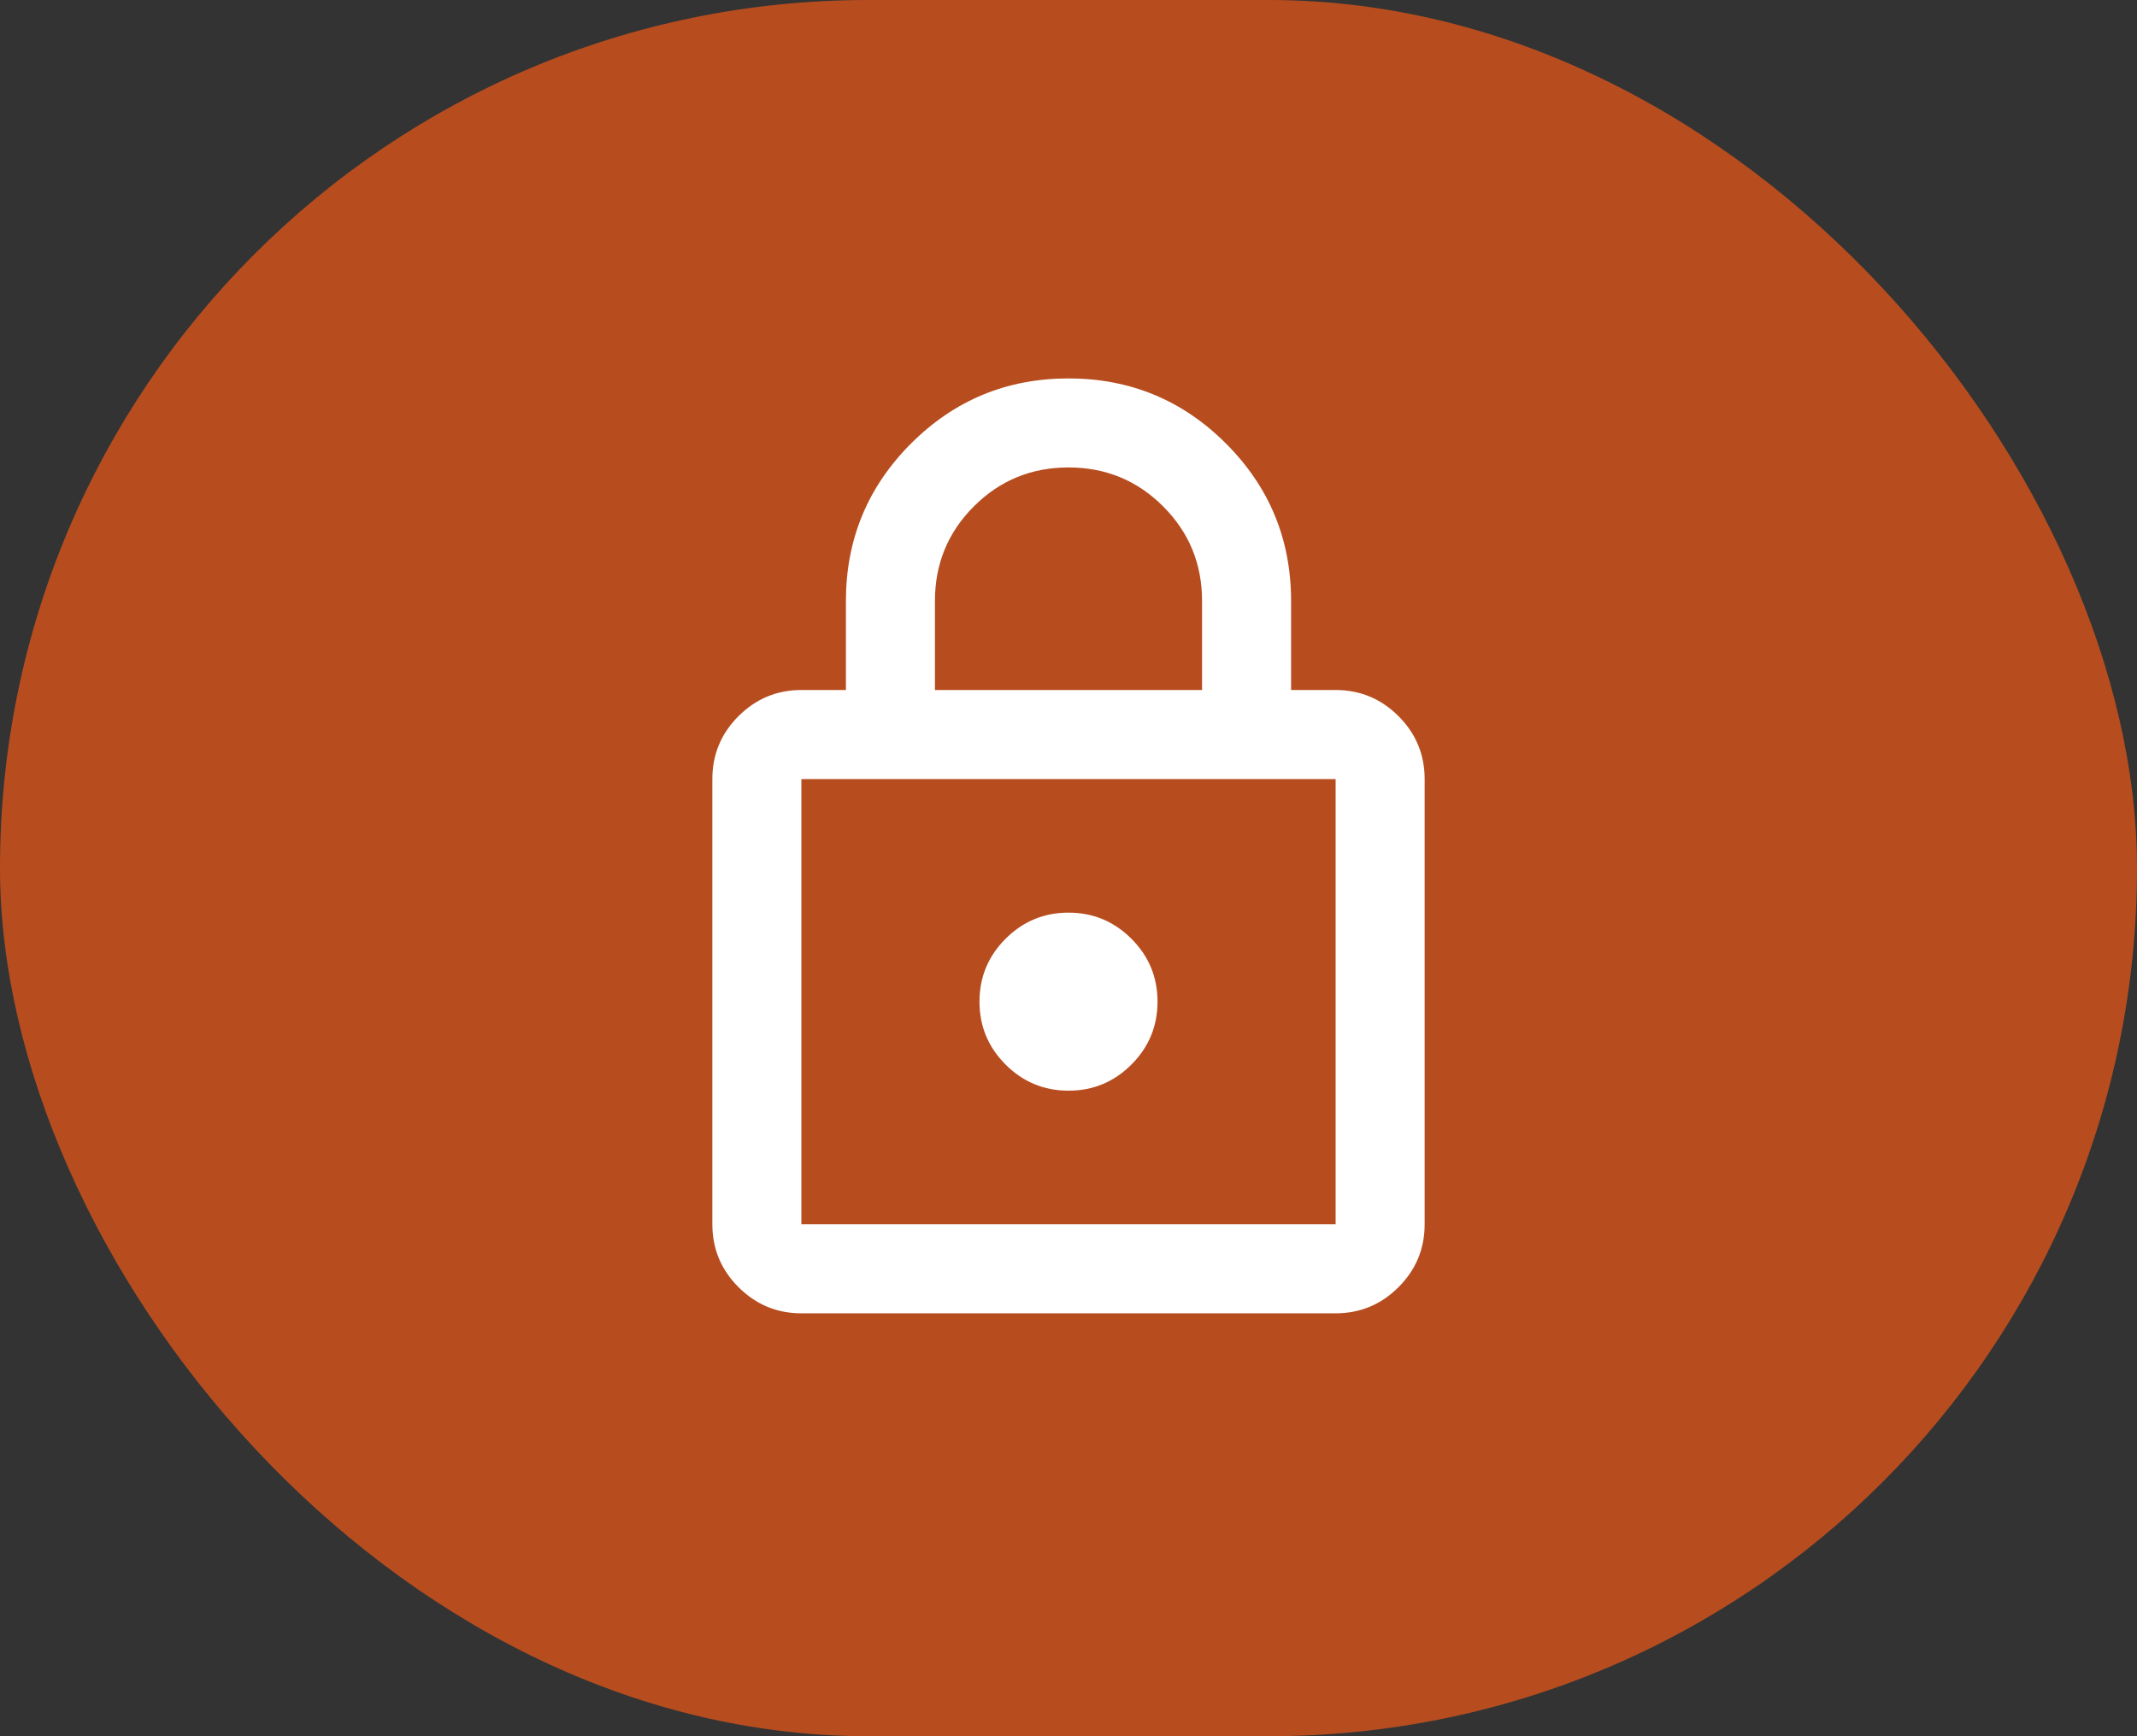
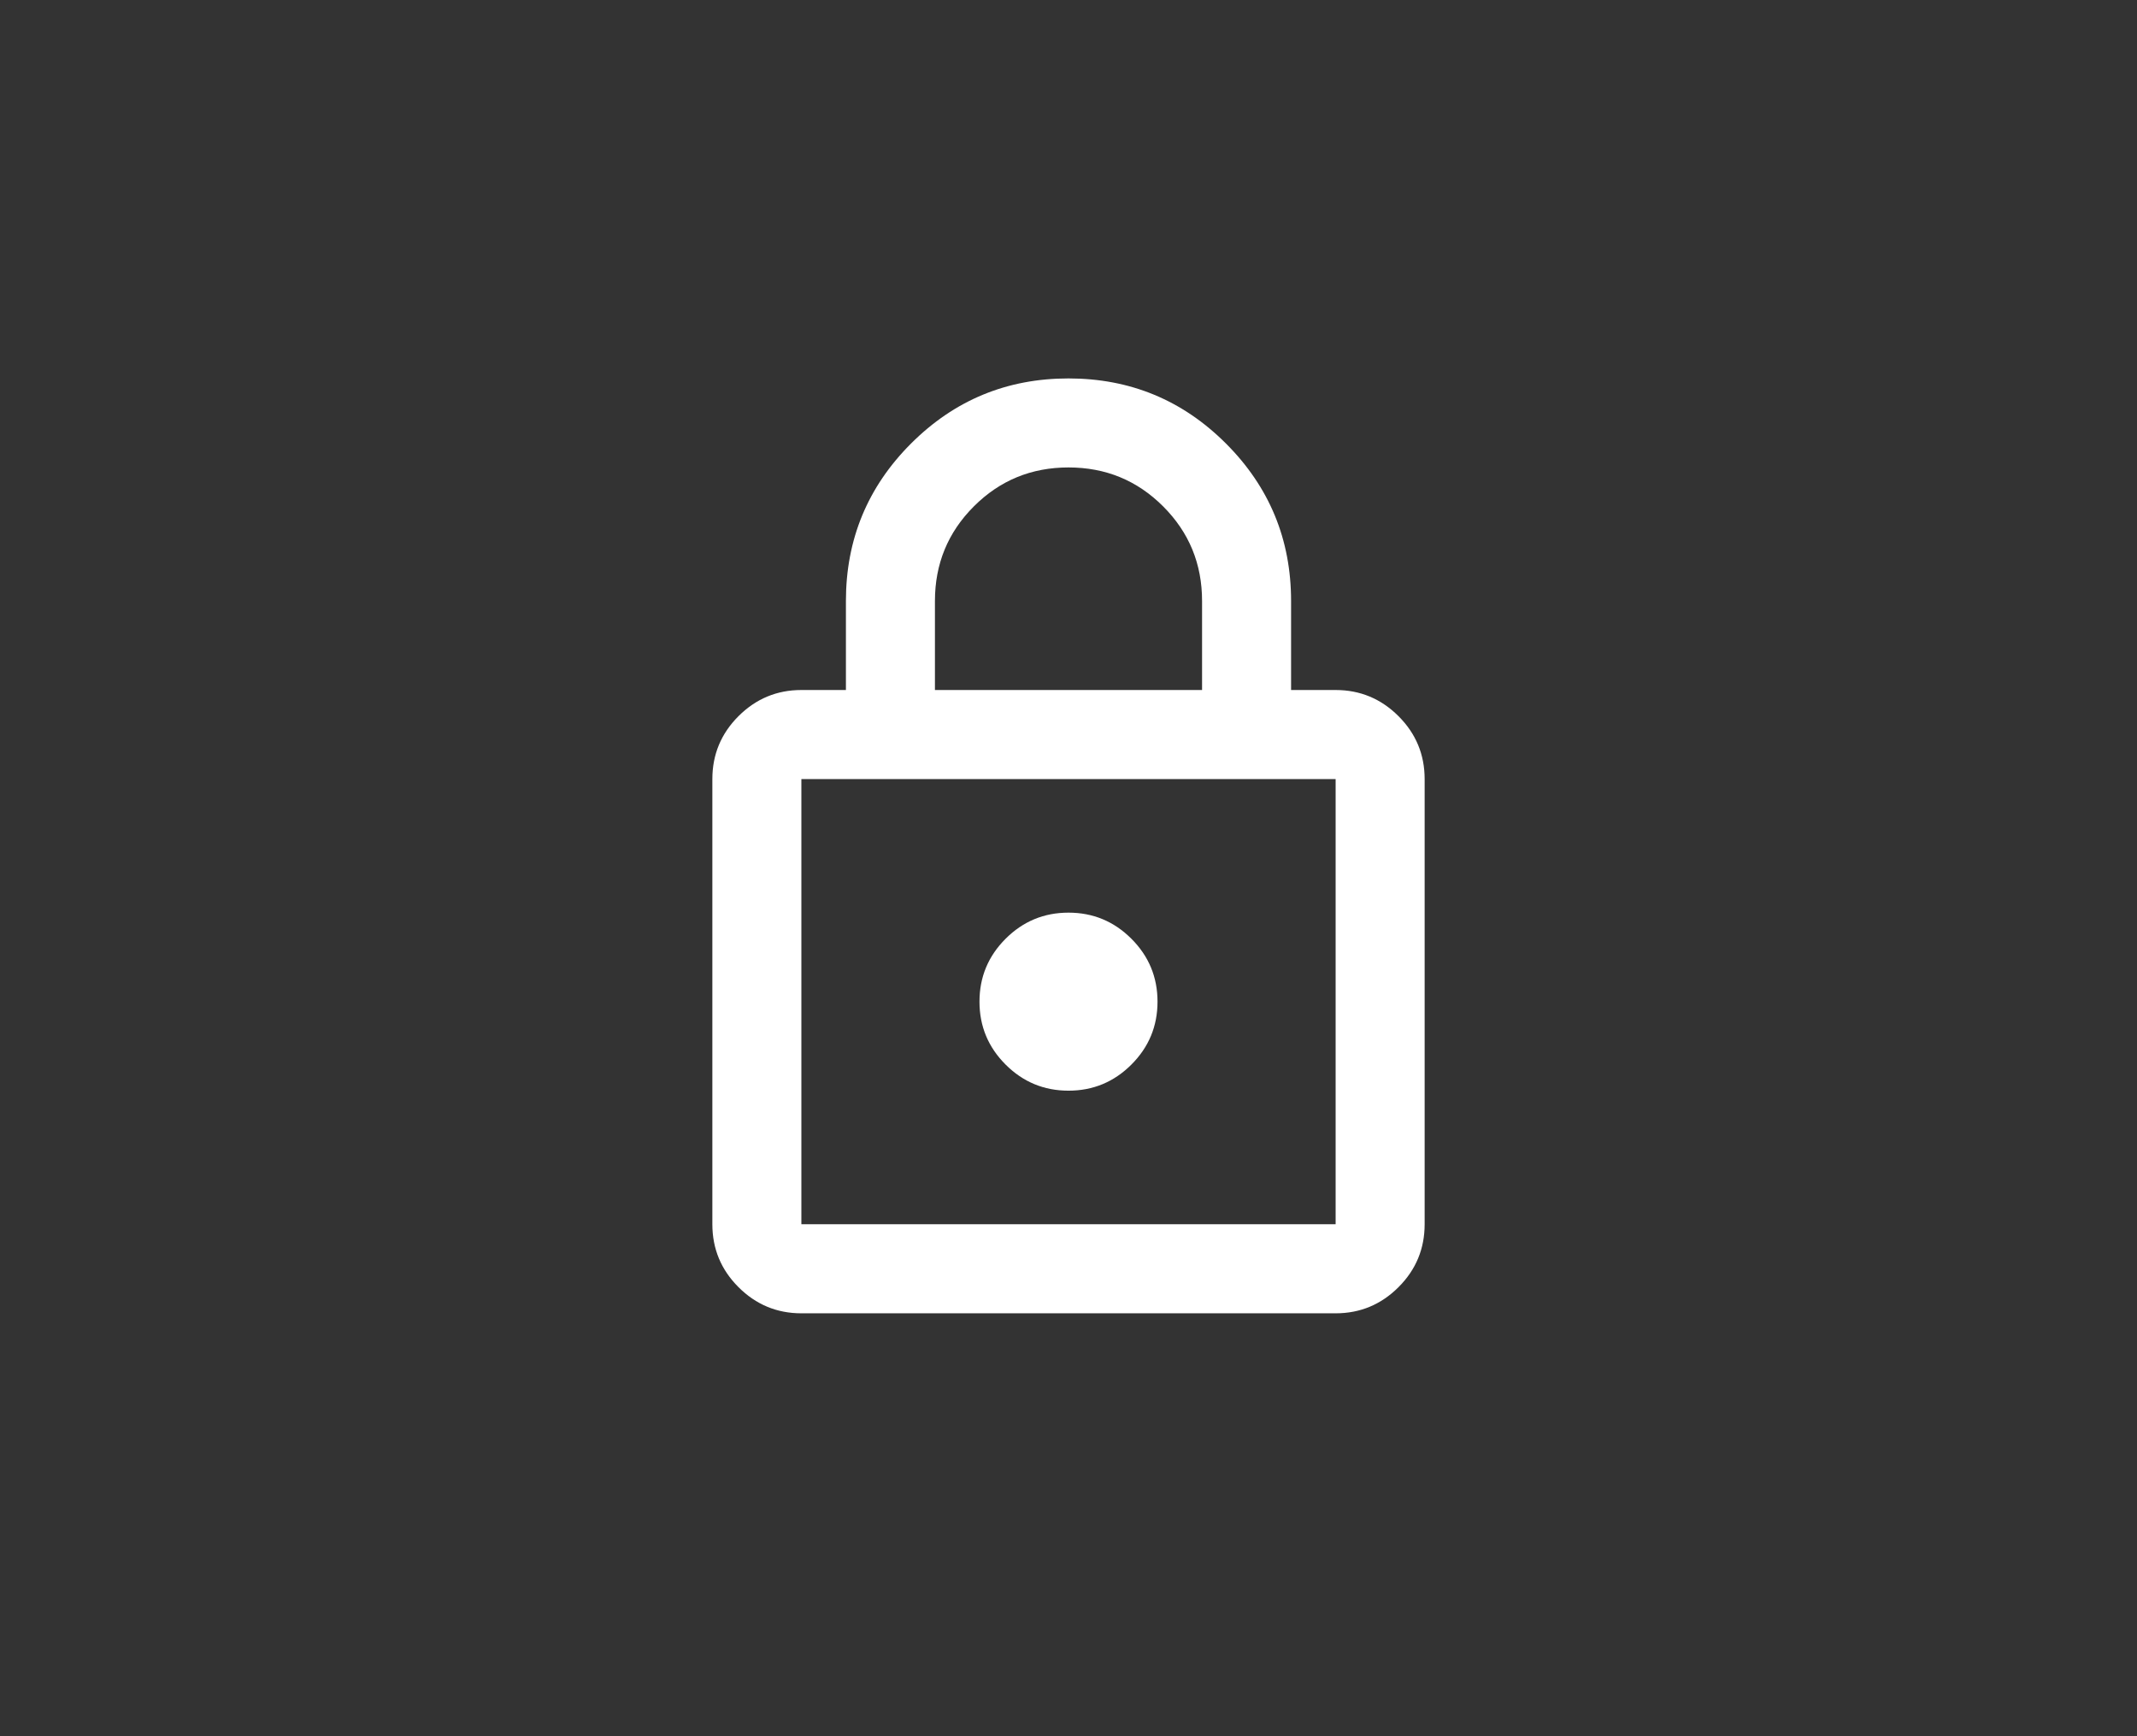
<svg xmlns="http://www.w3.org/2000/svg" width="32" height="26" viewBox="0 0 32 26" fill="none">
  <rect x="0" y="0" width="32" height="26" fill="#333333" stroke="none" />
-   <rect width="32" height="26" rx="13" fill="#B74D1F" />
  <path d="M12 19.667C11.633 19.667 11.319 19.536 11.058 19.275C10.797 19.014 10.667 18.7 10.667 18.333V11.667C10.667 11.3 10.797 10.986 11.058 10.725C11.319 10.464 11.633 10.333 12 10.333H12.667V9C12.667 8.078 12.992 7.292 13.642 6.642C14.292 5.992 15.078 5.667 16 5.667C16.922 5.667 17.708 5.992 18.358 6.642C19.008 7.292 19.333 8.078 19.333 9V10.333H20C20.367 10.333 20.681 10.464 20.942 10.725C21.203 10.986 21.333 11.3 21.333 11.667V18.333C21.333 18.7 21.203 19.014 20.942 19.275C20.681 19.536 20.367 19.667 20 19.667H12ZM12 18.333H20V11.667H12V18.333ZM16 16.333C16.367 16.333 16.681 16.203 16.942 15.942C17.203 15.681 17.333 15.367 17.333 15C17.333 14.633 17.203 14.319 16.942 14.058C16.681 13.797 16.367 13.667 16 13.667C15.633 13.667 15.319 13.797 15.058 14.058C14.797 14.319 14.667 14.633 14.667 15C14.667 15.367 14.797 15.681 15.058 15.942C15.319 16.203 15.633 16.333 16 16.333ZM14 10.333H18V9C18 8.444 17.806 7.972 17.417 7.583C17.028 7.194 16.556 7 16 7C15.444 7 14.972 7.194 14.583 7.583C14.194 7.972 14 8.444 14 9V10.333Z" fill="white" />
</svg>